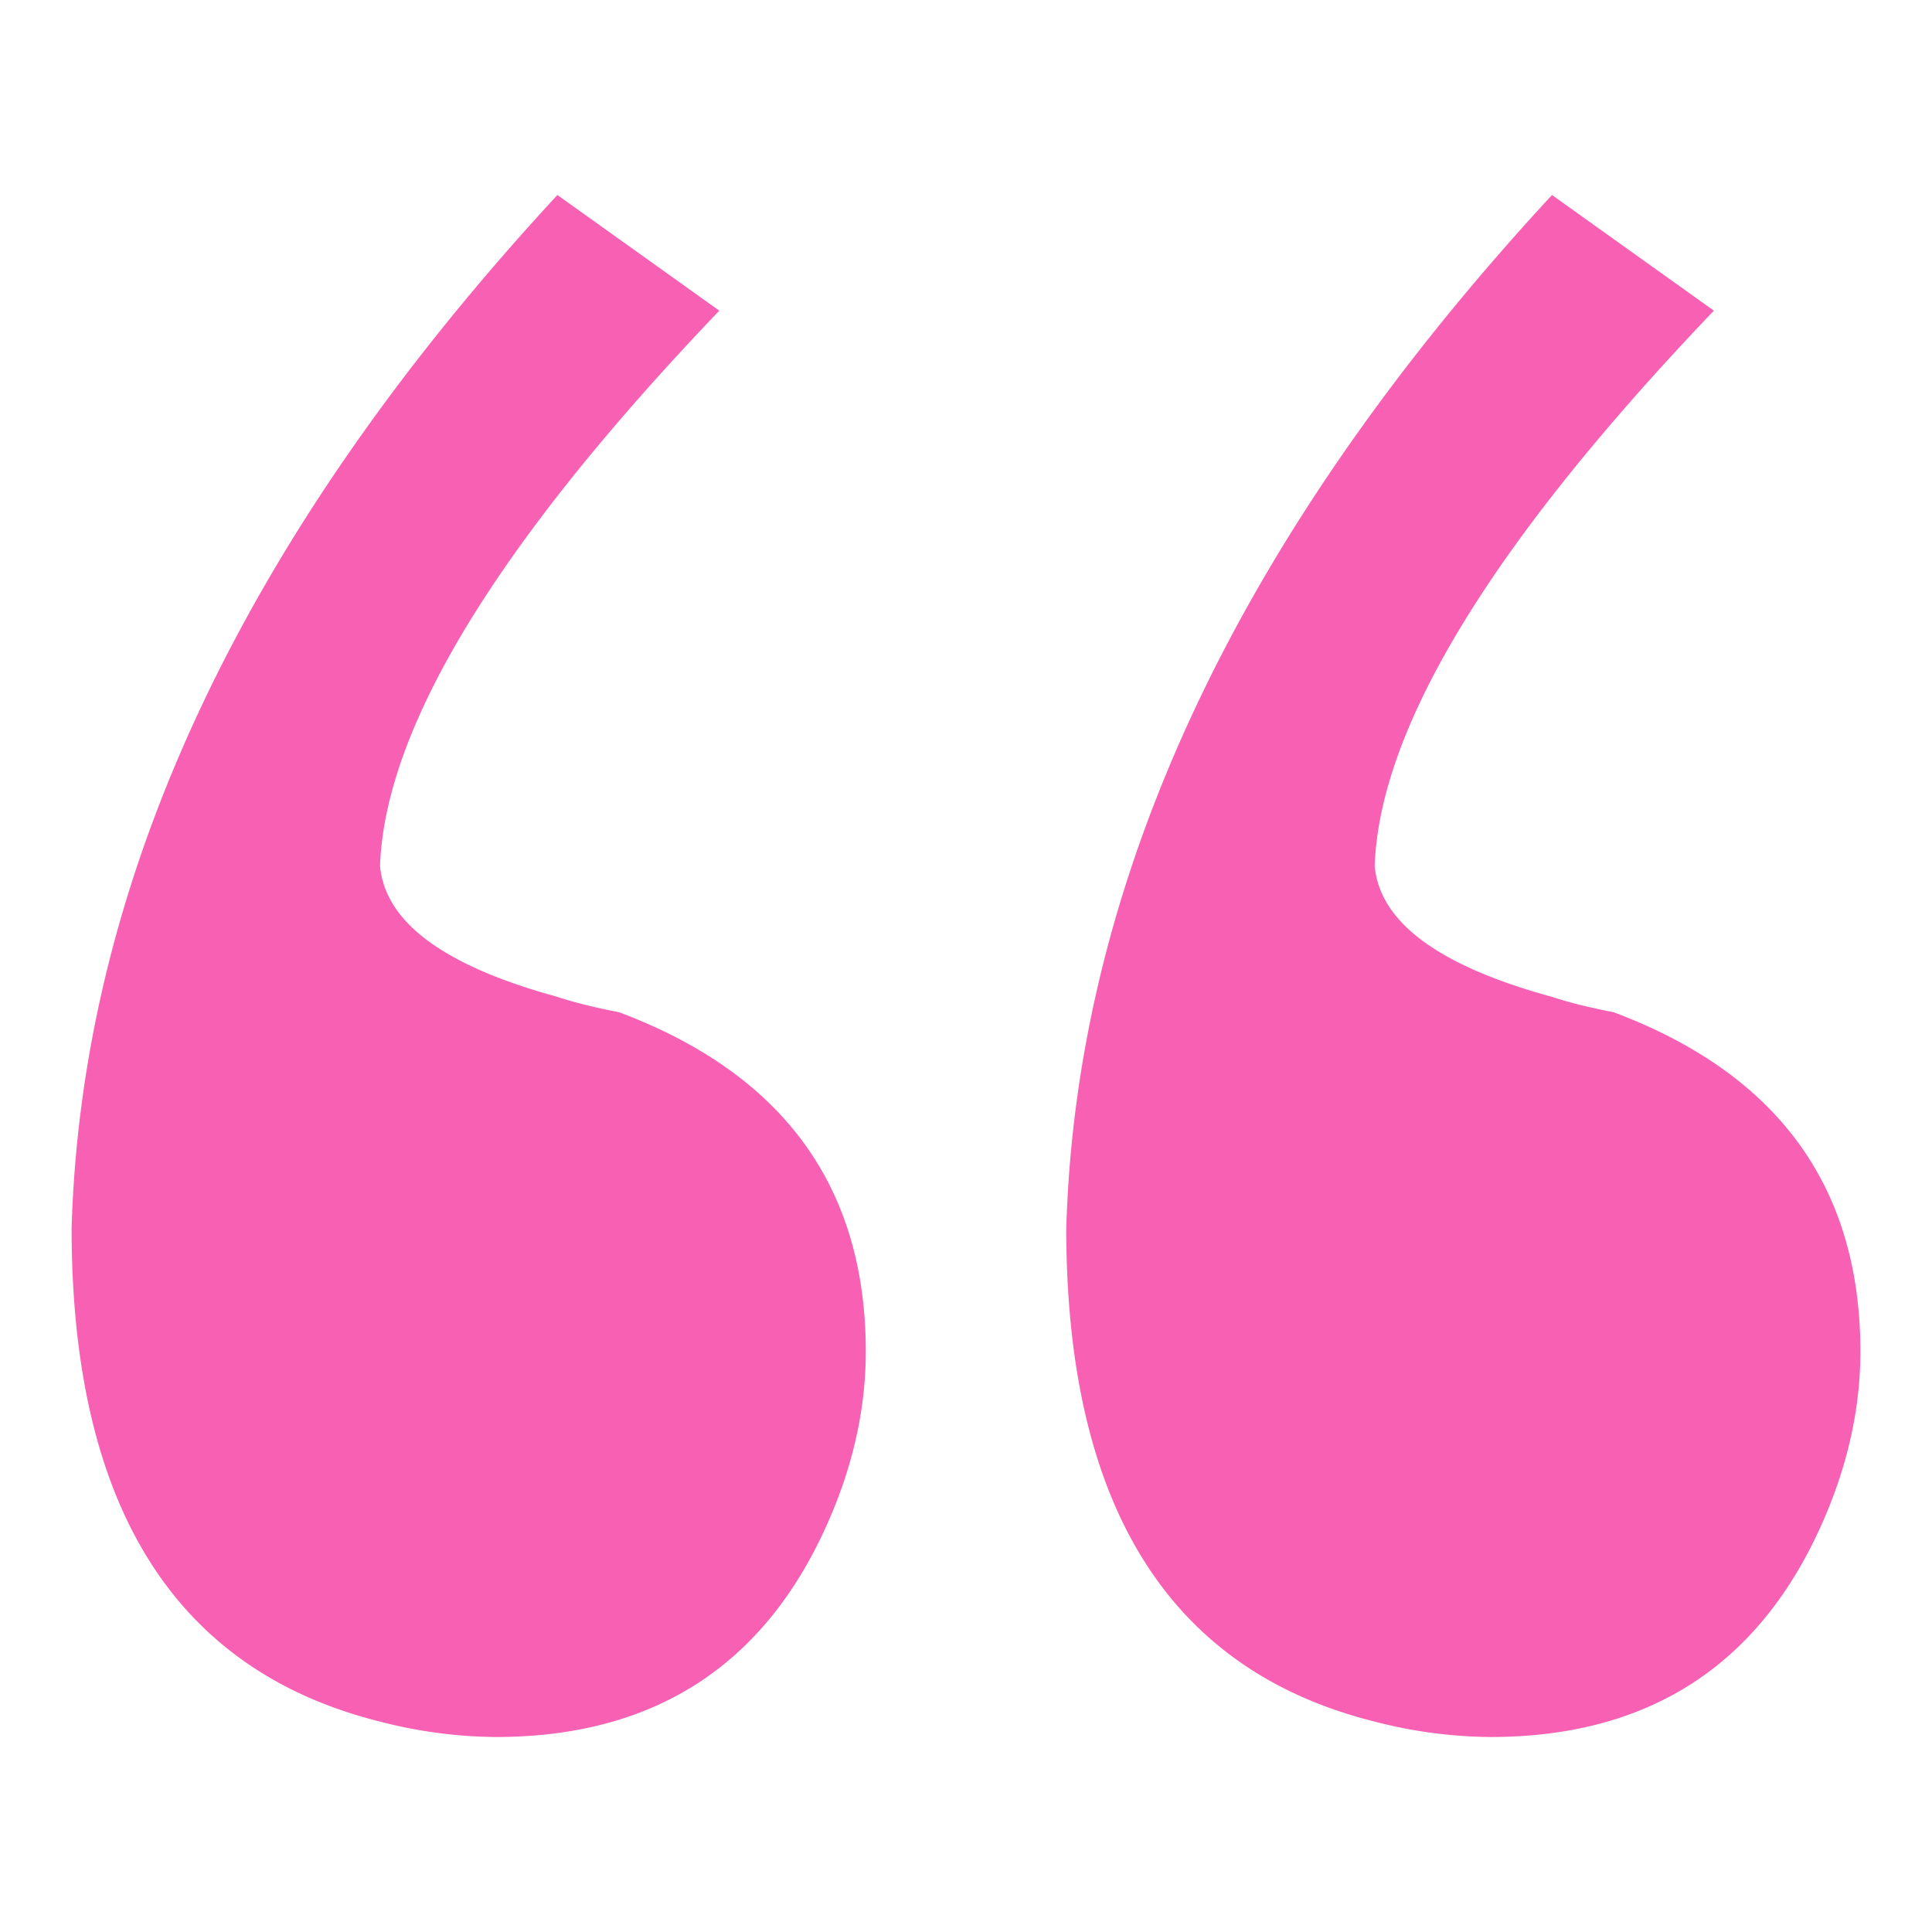
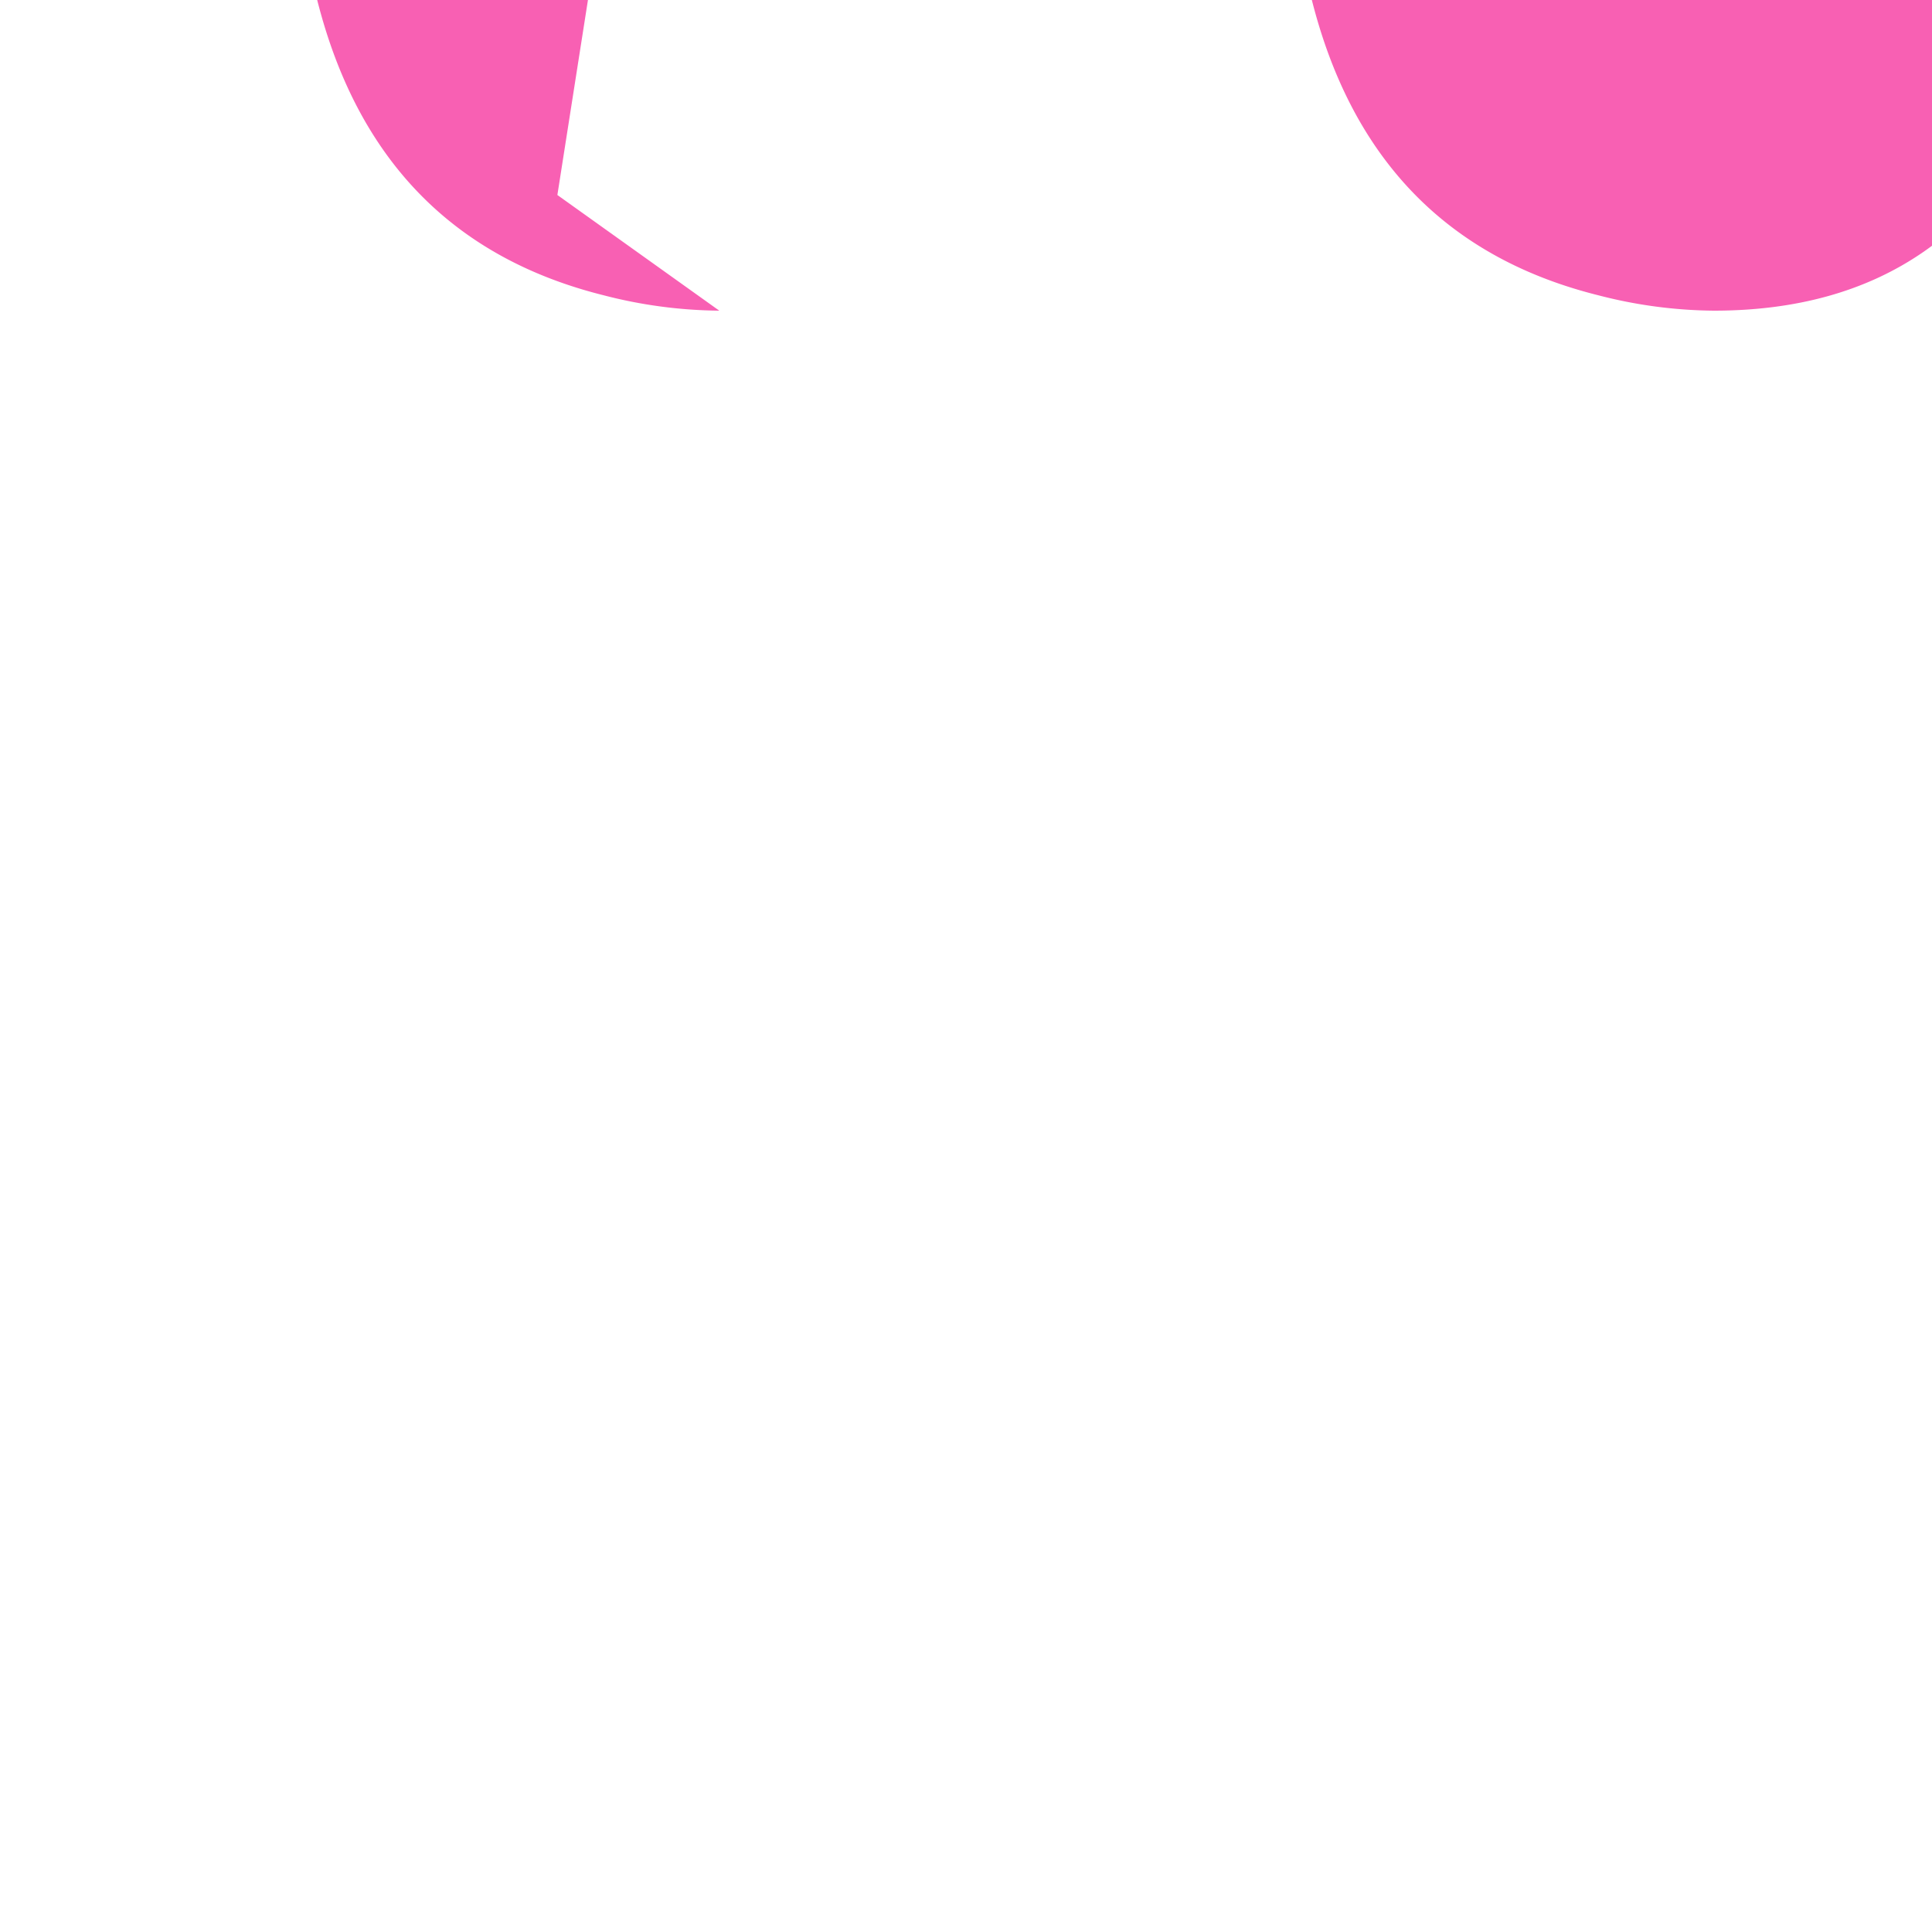
<svg xmlns="http://www.w3.org/2000/svg" xml:space="preserve" viewBox="0 0 30 30">
-   <path fill="#F860B3" d="m8.655 3.028 2.514 1.796c-3.433 3.591-5.189 6.465-5.268 8.62.079.879.997 1.556 2.754 2.035.239.081.557.161.958.239 2.553.958 3.831 2.715 3.831 5.268 0 .799-.161 1.598-.479 2.395-.958 2.394-2.714 3.591-5.268 3.591a7.351 7.351 0 0 1-1.796-.239c-3.193-.797-4.789-3.352-4.789-7.663.159-5.426 2.673-10.774 7.543-16.042m15.444 0 2.514 1.796c-3.432 3.591-5.189 6.465-5.267 8.62.078.879.997 1.556 2.753 2.035.24.081.558.161.958.239 2.553.958 3.831 2.715 3.831 5.268 0 .799-.161 1.598-.479 2.395-.958 2.394-2.714 3.591-5.268 3.591a7.337 7.337 0 0 1-1.795-.239c-3.194-.797-4.789-3.352-4.789-7.663.159-5.426 2.673-10.774 7.542-16.042" />
+   <path fill="#F860B3" d="m8.655 3.028 2.514 1.796a7.351 7.351 0 0 1-1.796-.239c-3.193-.797-4.789-3.352-4.789-7.663.159-5.426 2.673-10.774 7.543-16.042m15.444 0 2.514 1.796c-3.432 3.591-5.189 6.465-5.267 8.62.078.879.997 1.556 2.753 2.035.24.081.558.161.958.239 2.553.958 3.831 2.715 3.831 5.268 0 .799-.161 1.598-.479 2.395-.958 2.394-2.714 3.591-5.268 3.591a7.337 7.337 0 0 1-1.795-.239c-3.194-.797-4.789-3.352-4.789-7.663.159-5.426 2.673-10.774 7.542-16.042" />
</svg>